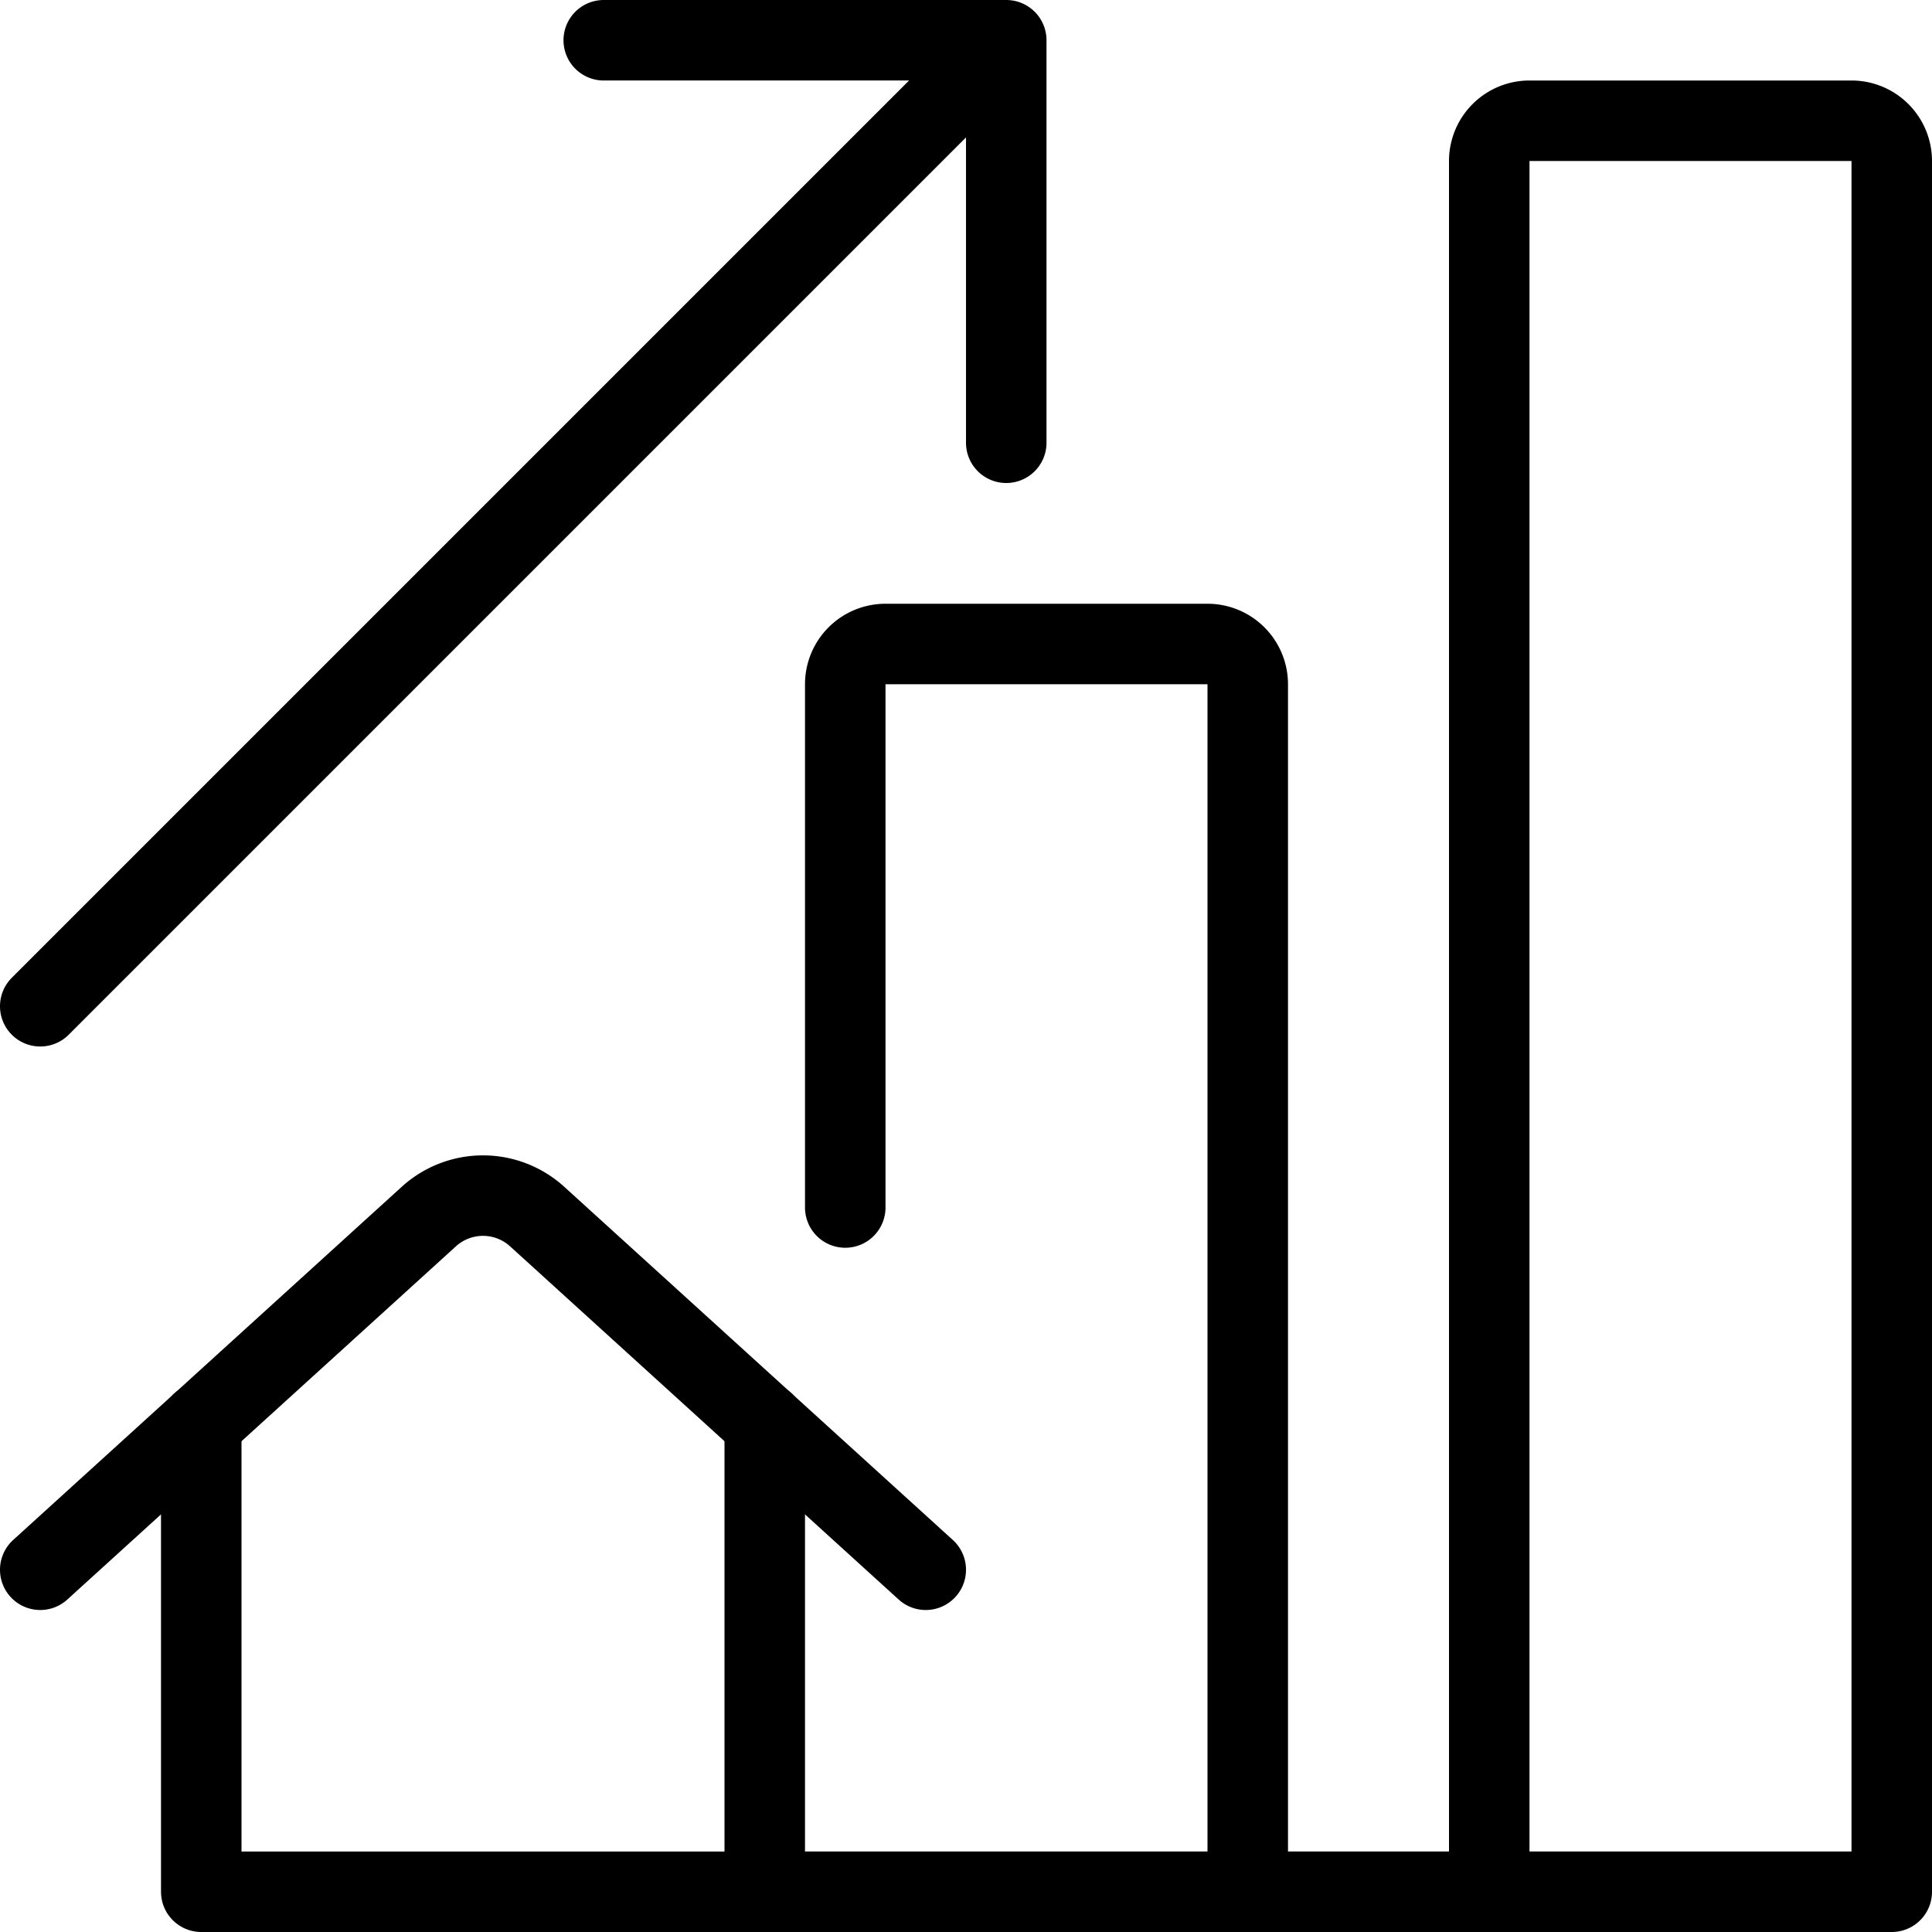
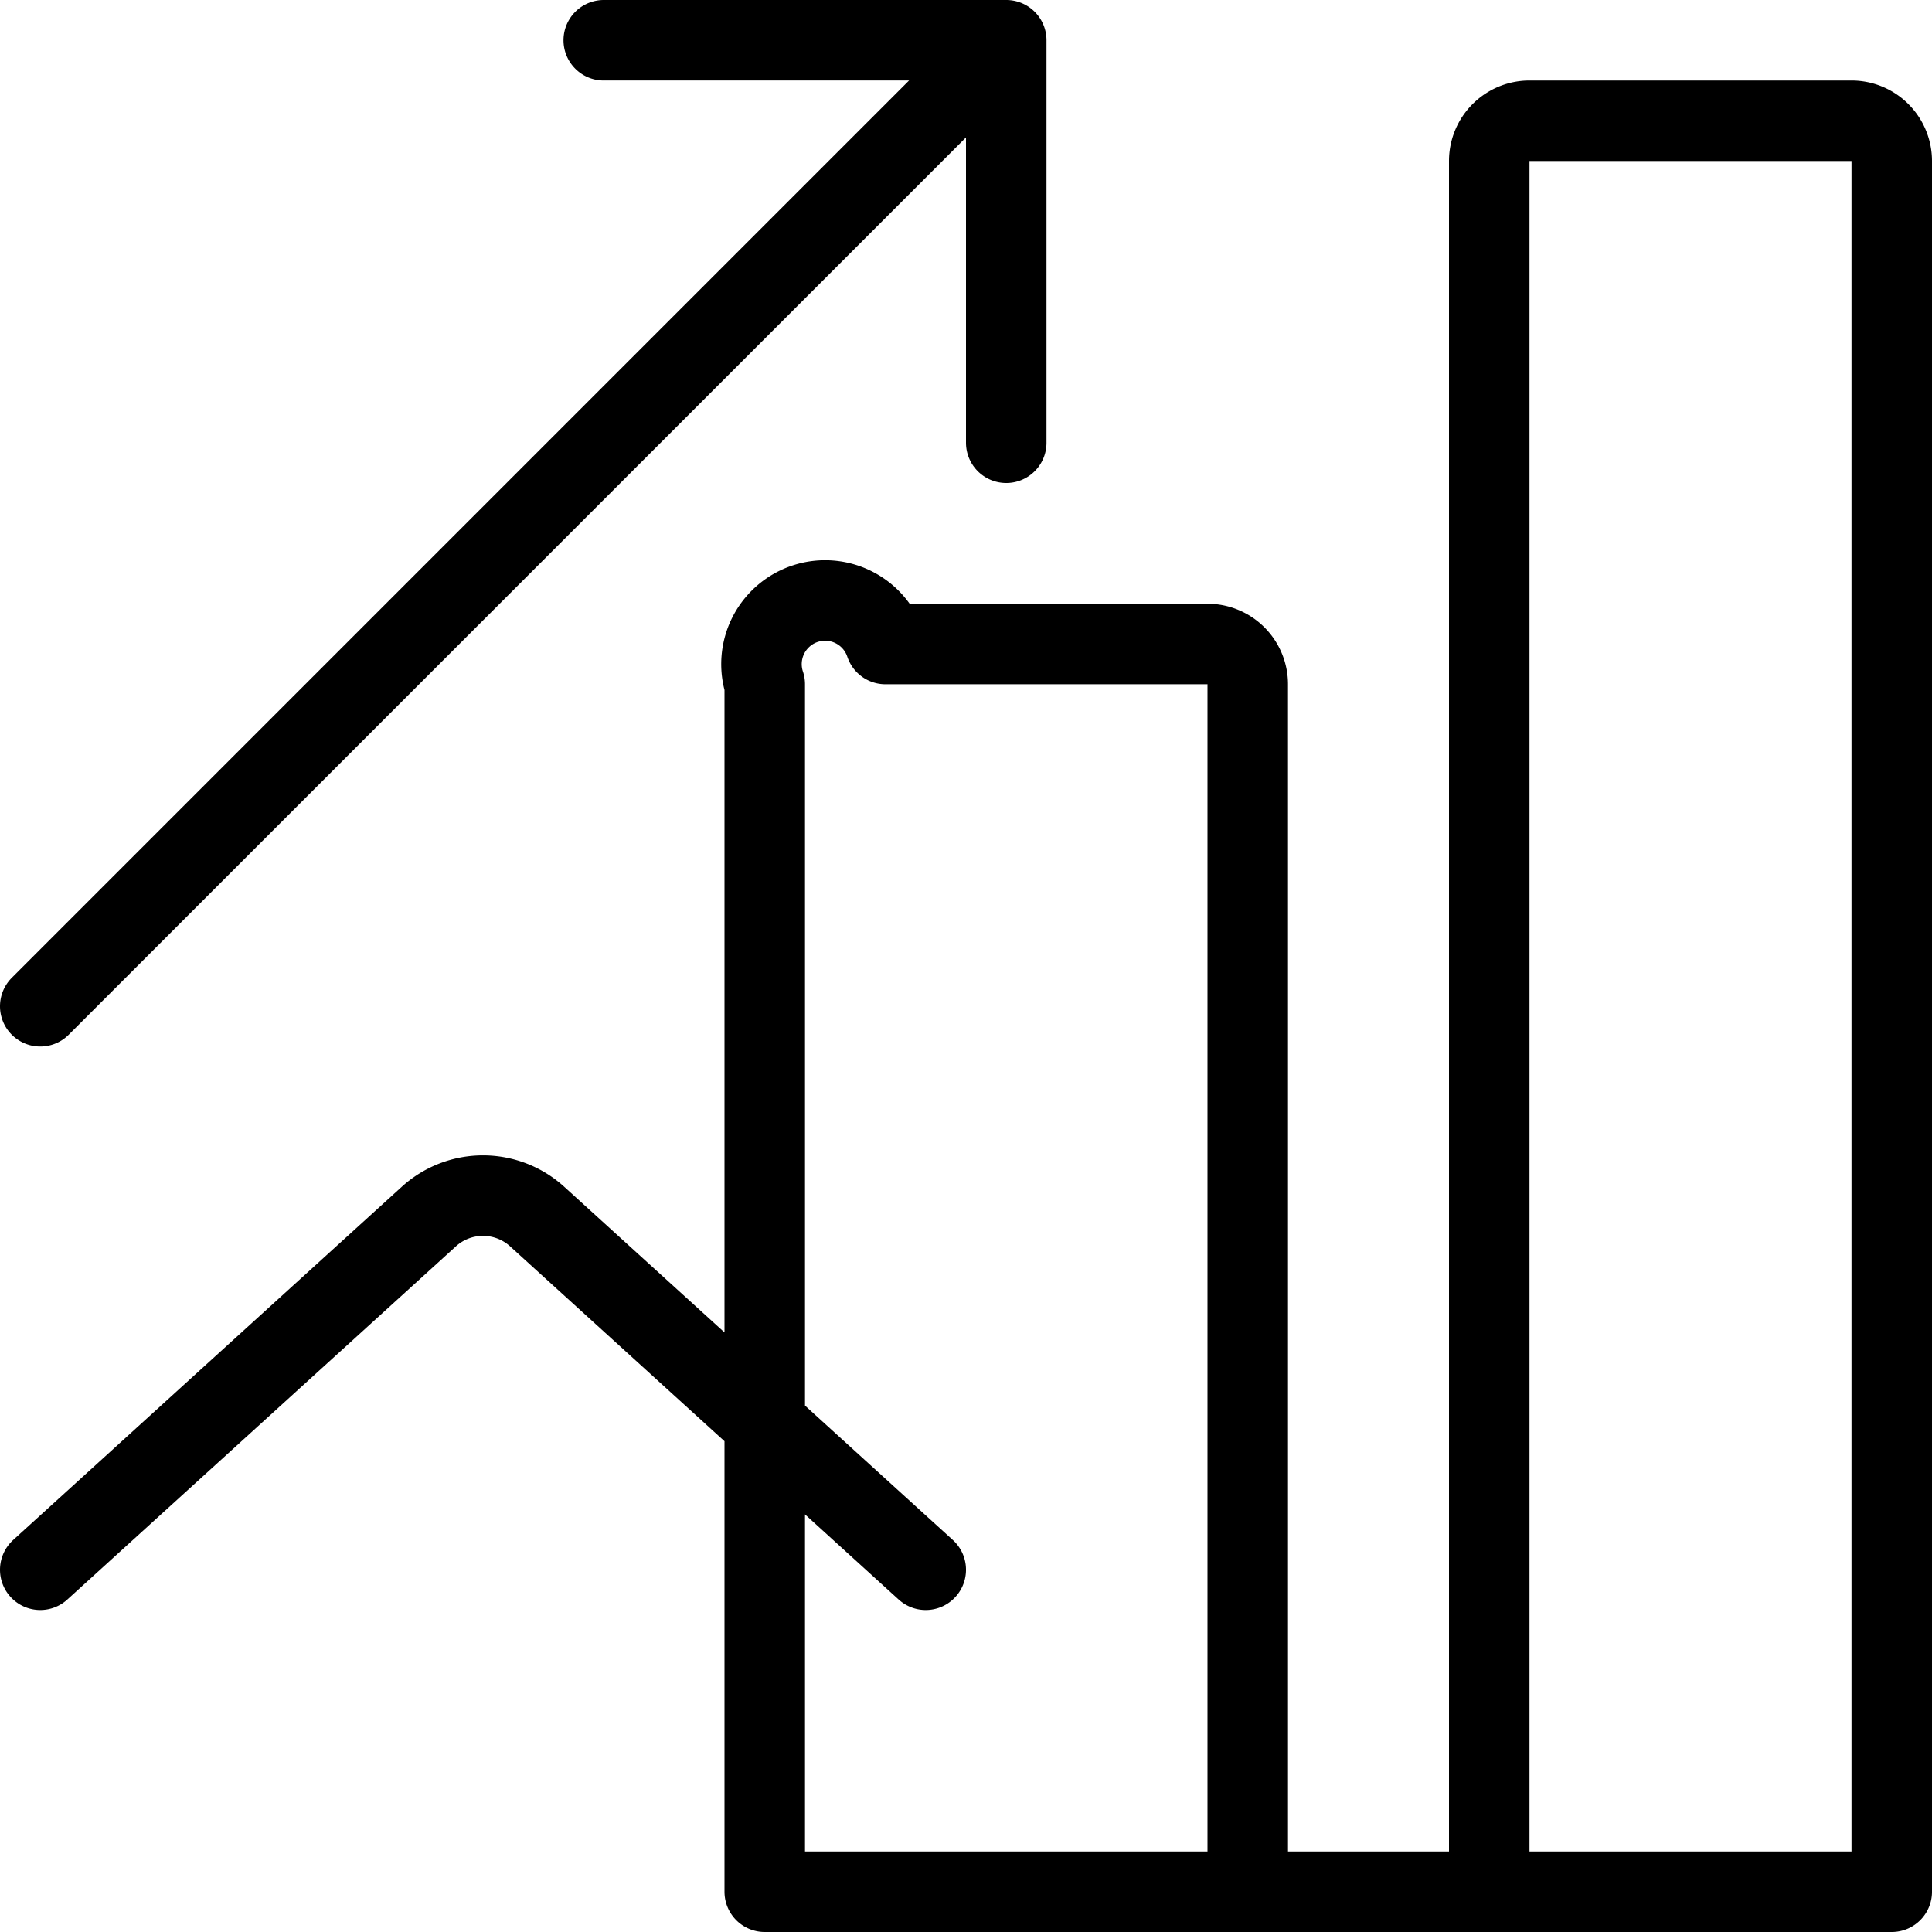
<svg xmlns="http://www.w3.org/2000/svg" viewBox="0 0 24 24" stroke="black">
-   <path d="M2.5 17.68v5.82h7v-5.82" fill="none" stroke-linecap="round" stroke-linejoin="round" />
-   <path d="m.5 19.5 4.83-4.39a1 1 0 0 1 1.34 0l4.83 4.39m-4-19h5v5m-12 7 12-12m11 23h-14m1-8.5V8.5A.5.5 0 0 1 11 8h4a.5.5 0 0 1 .5.5v15m3 0V2a.5.5 0 0 1 .5-.5h4a.5.5 0 0 1 .5.5v21.5" fill="none" stroke-linecap="round" stroke-linejoin="round" />
+   <path d="m.5 19.5 4.83-4.39a1 1 0 0 1 1.34 0l4.83 4.39m-4-19h5v5m-12 7 12-12m11 23h-14V8.5A.5.5 0 0 1 11 8h4a.5.5 0 0 1 .5.5v15m3 0V2a.5.5 0 0 1 .5-.5h4a.5.5 0 0 1 .5.5v21.5" fill="none" stroke-linecap="round" stroke-linejoin="round" />
</svg>